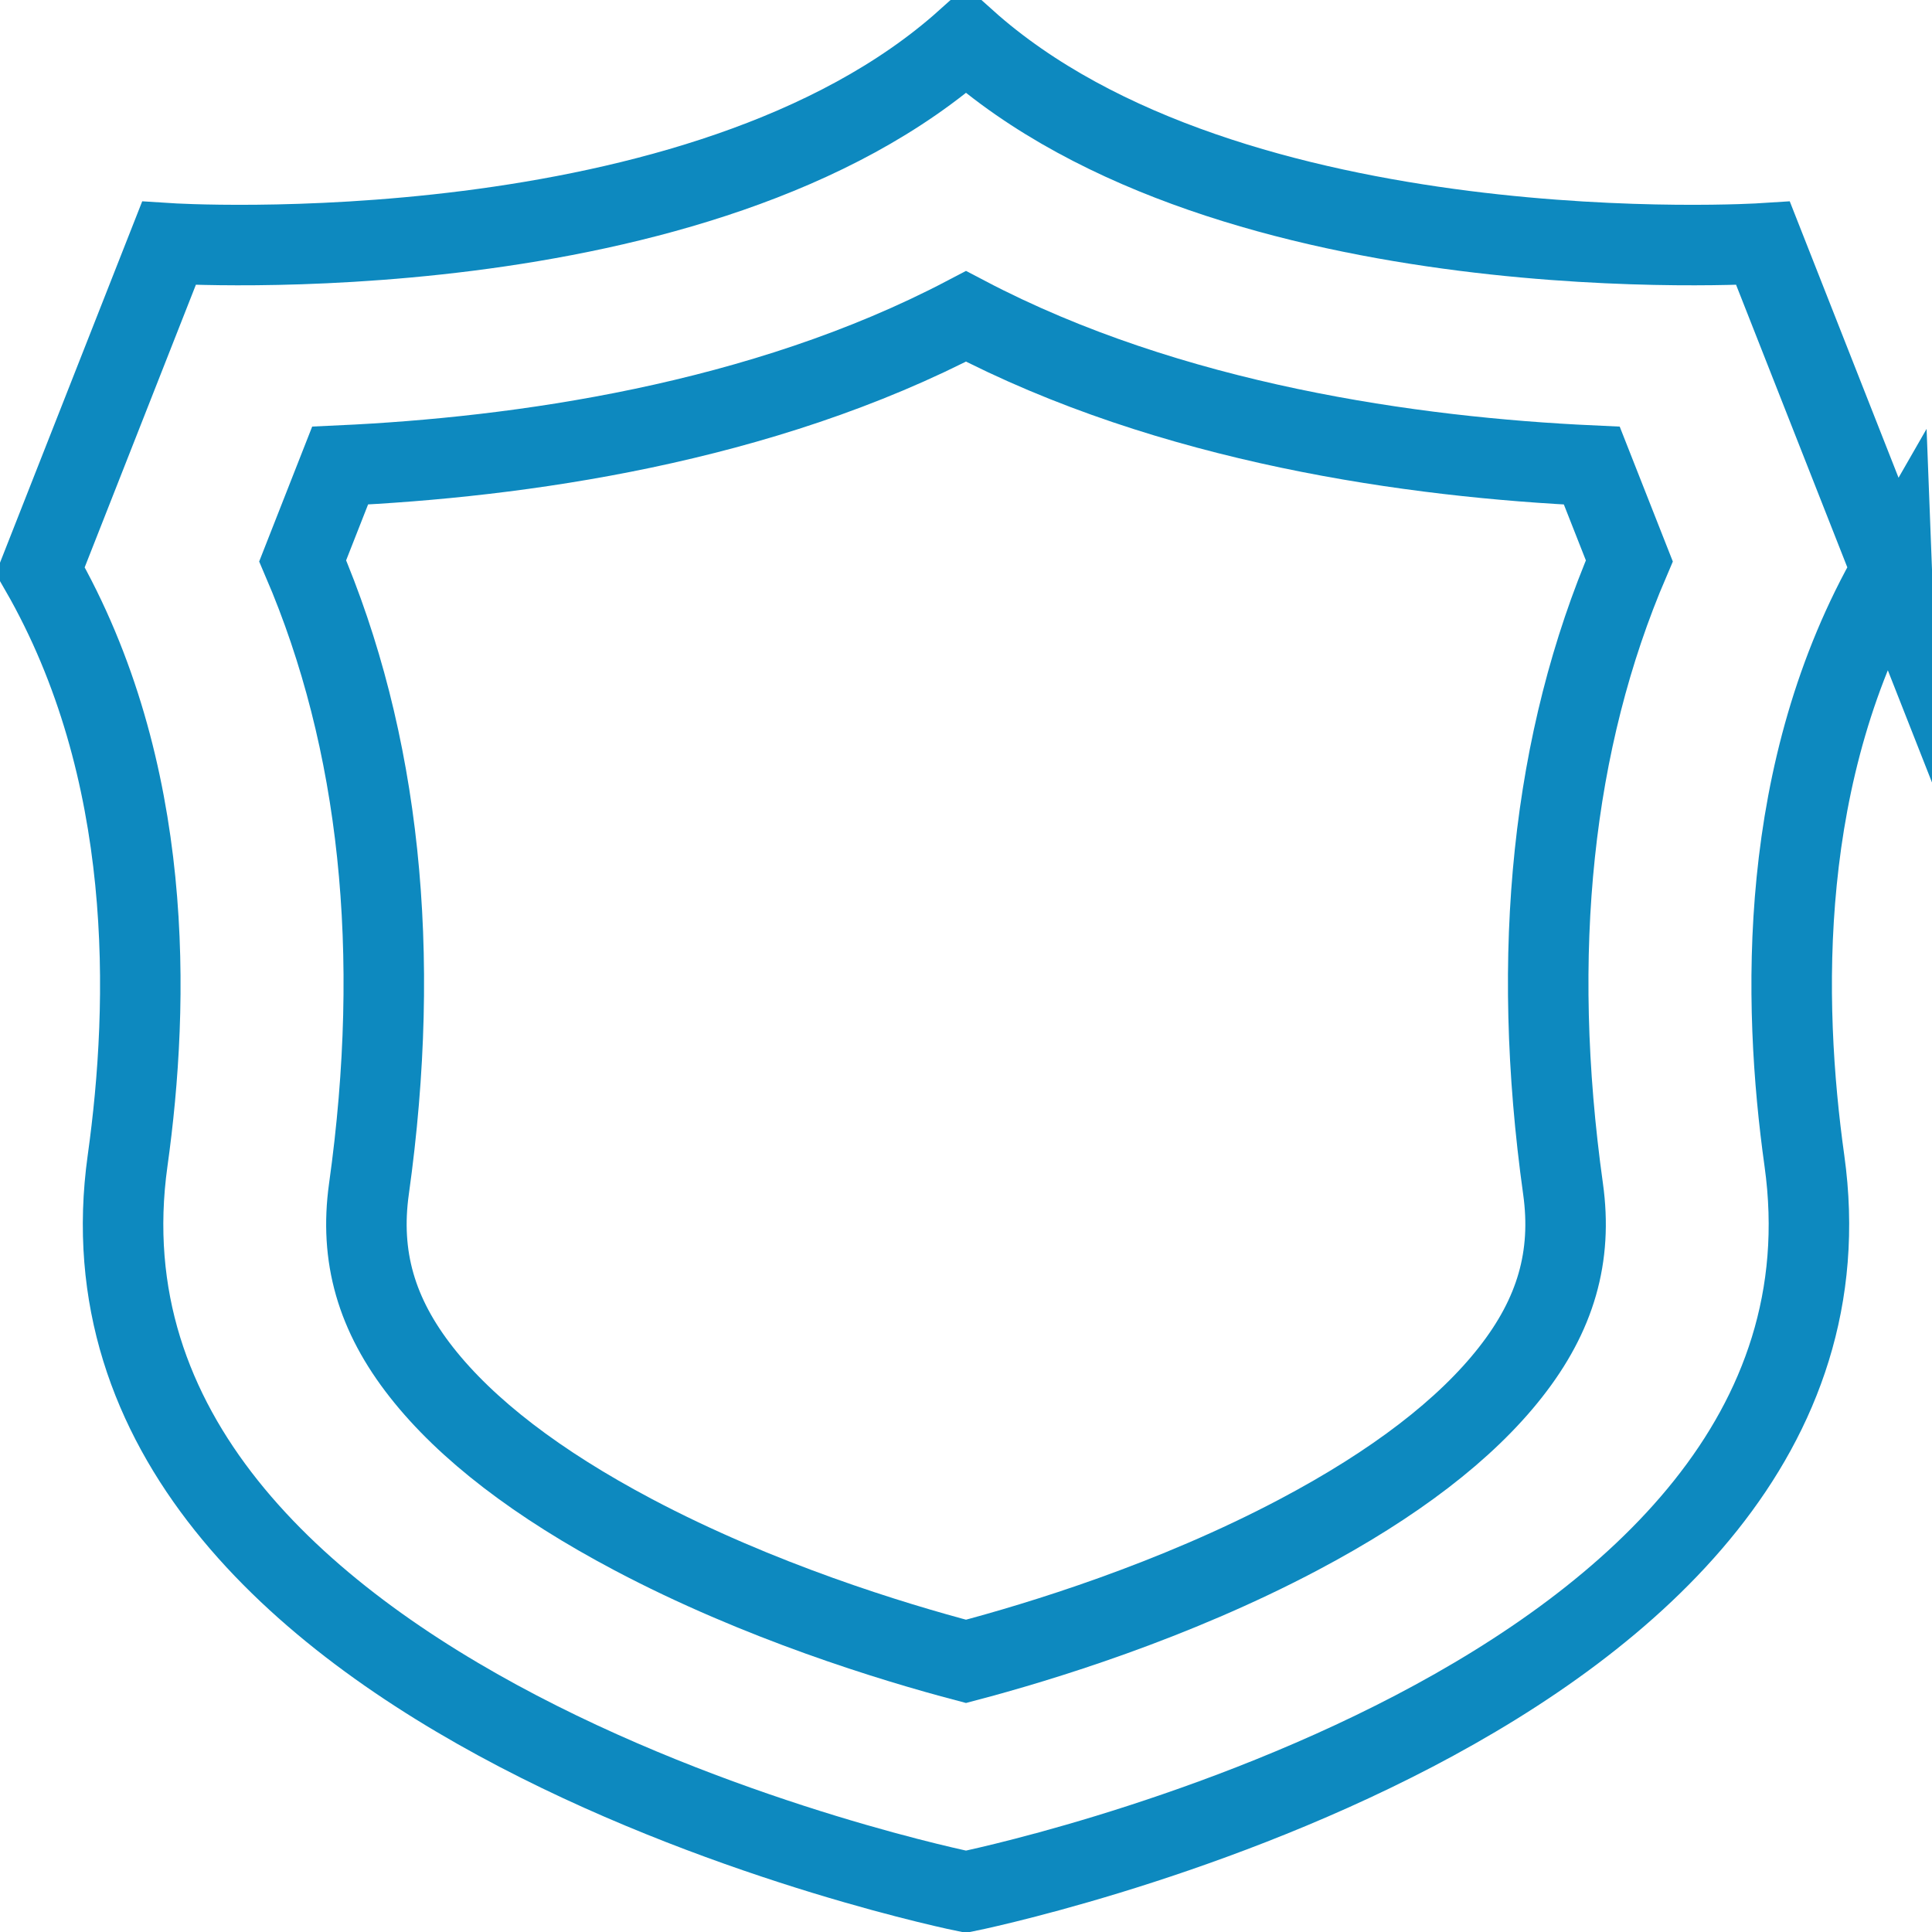
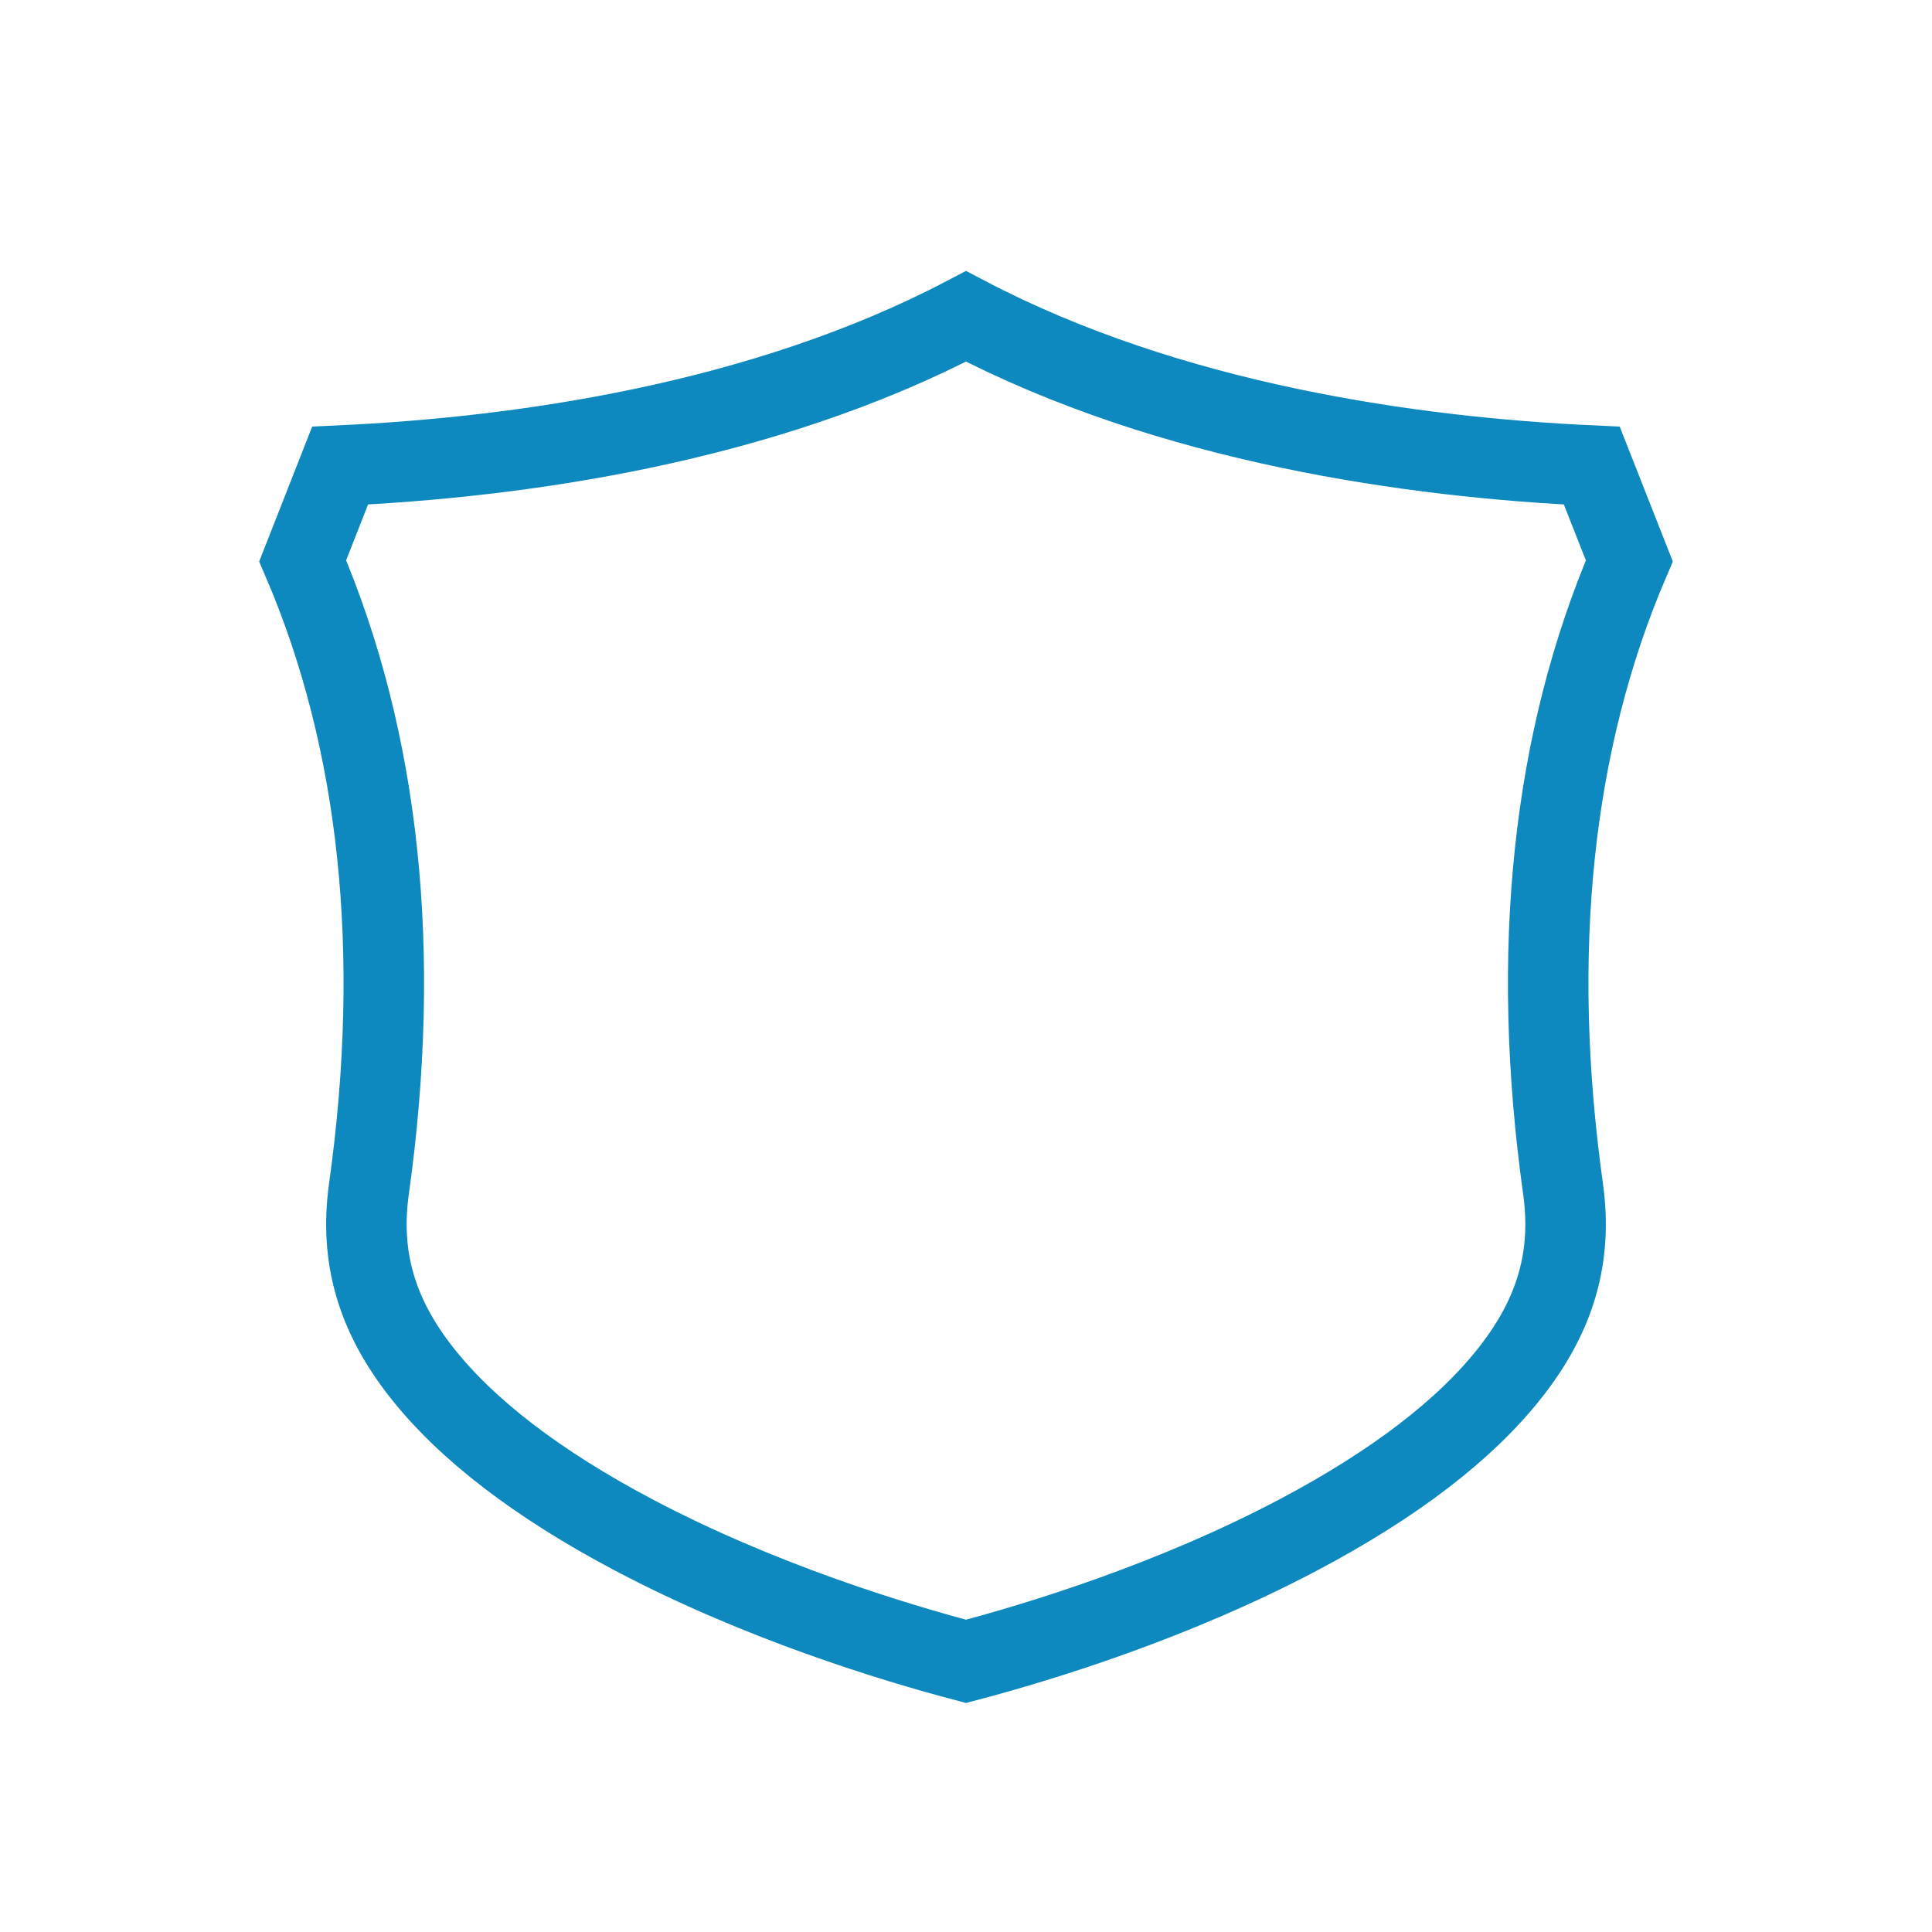
<svg xmlns="http://www.w3.org/2000/svg" width="48" height="48" fill="rgba(13,137,191,1)" viewBox="0 0 48 48">
  <g fill="none" stroke="rgba(13,137,191,1)" stroke-width="2" stroke-miterlimit="10">
-     <path d="M47 14.17l-3.198-8.124S30.578 6.896 24 1C17.422 6.896 4.197 6.046 4.197 6.046L1 14.17c2.854 4.965 2.72 10.73 2.17 14.668C1.273 42.415 24 47 24 47s22.727-4.585 20.83-18.162c-.55-3.938-.685-9.703 2.17-14.67z" />
    <path d="M24 7.86c-5.092 2.673-11.128 3.504-15.55 3.707l-.93 2.367C9.435 18.4 9.99 23.65 9.166 29.54c-.233 1.677.18 3.122 1.306 4.554 1.117 1.422 2.885 2.778 5.255 4.032 3.127 1.655 6.438 2.666 8.273 3.15 1.836-.484 5.146-1.495 8.272-3.15 2.37-1.254 4.14-2.61 5.255-4.032 1.126-1.432 1.54-2.877 1.307-4.553-.823-5.89-.27-11.14 1.646-15.606l-.932-2.367C35.128 11.364 29.092 10.533 24 7.86z" />
  </g>
</svg>